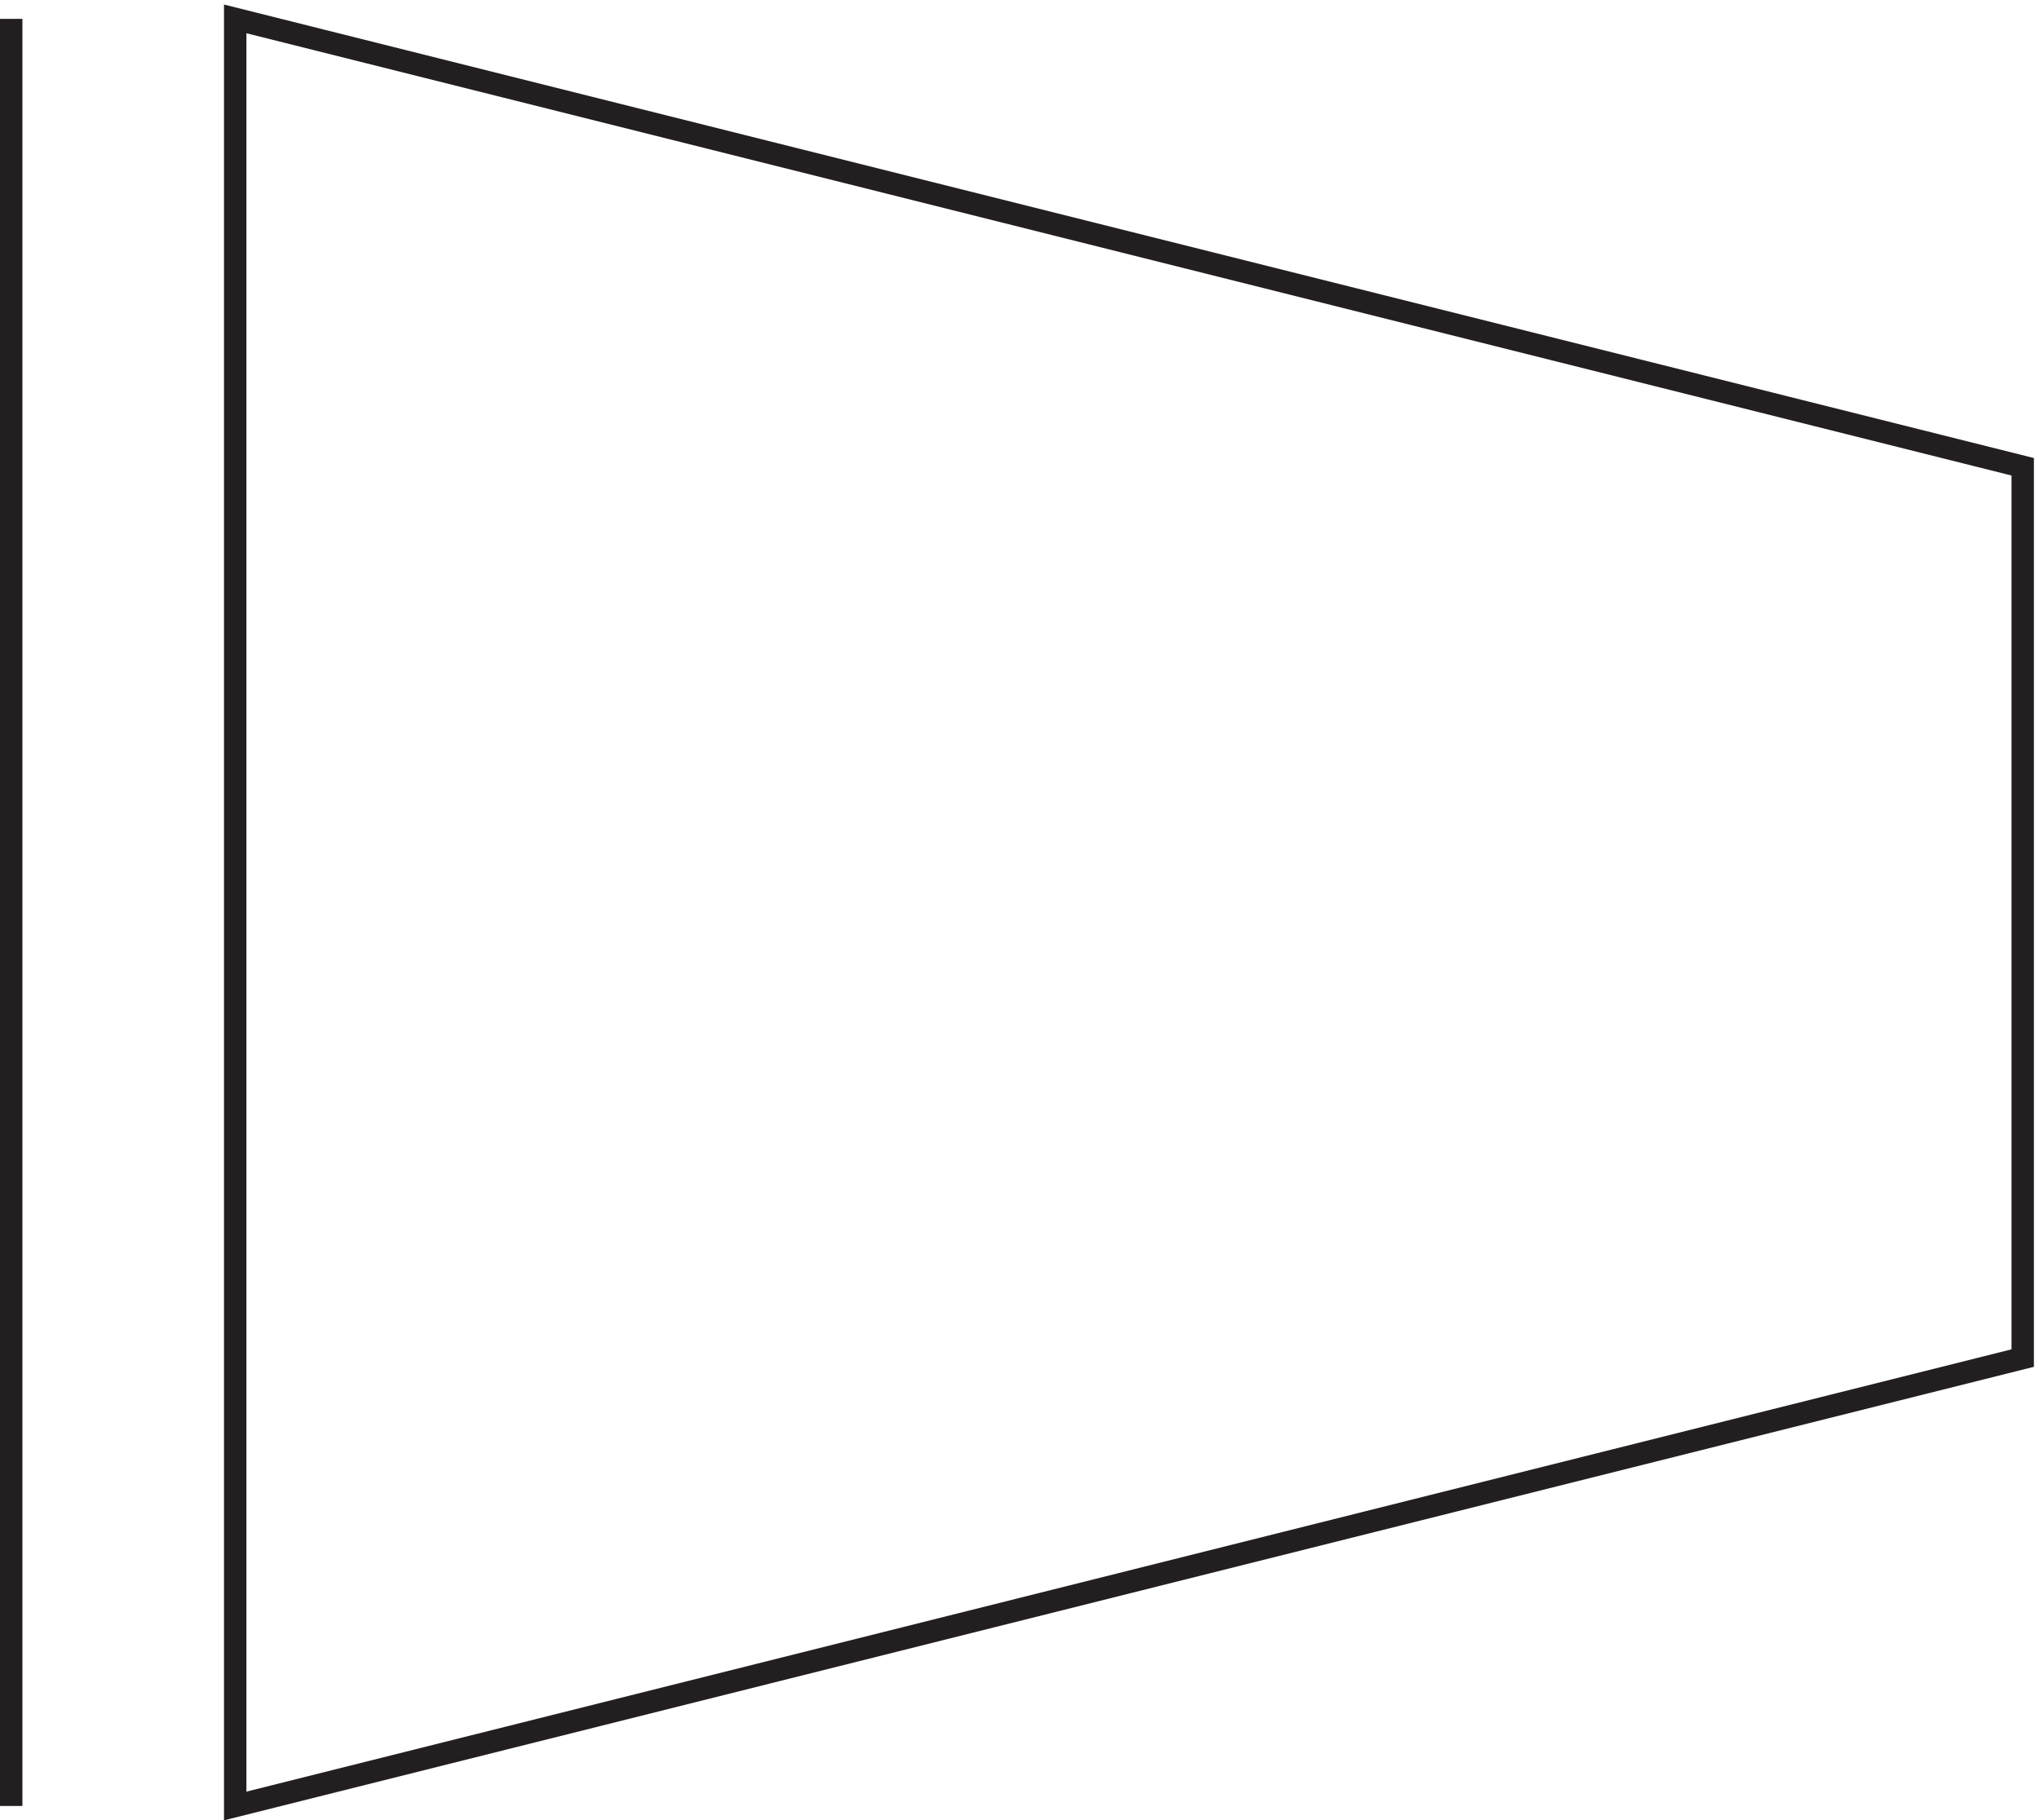
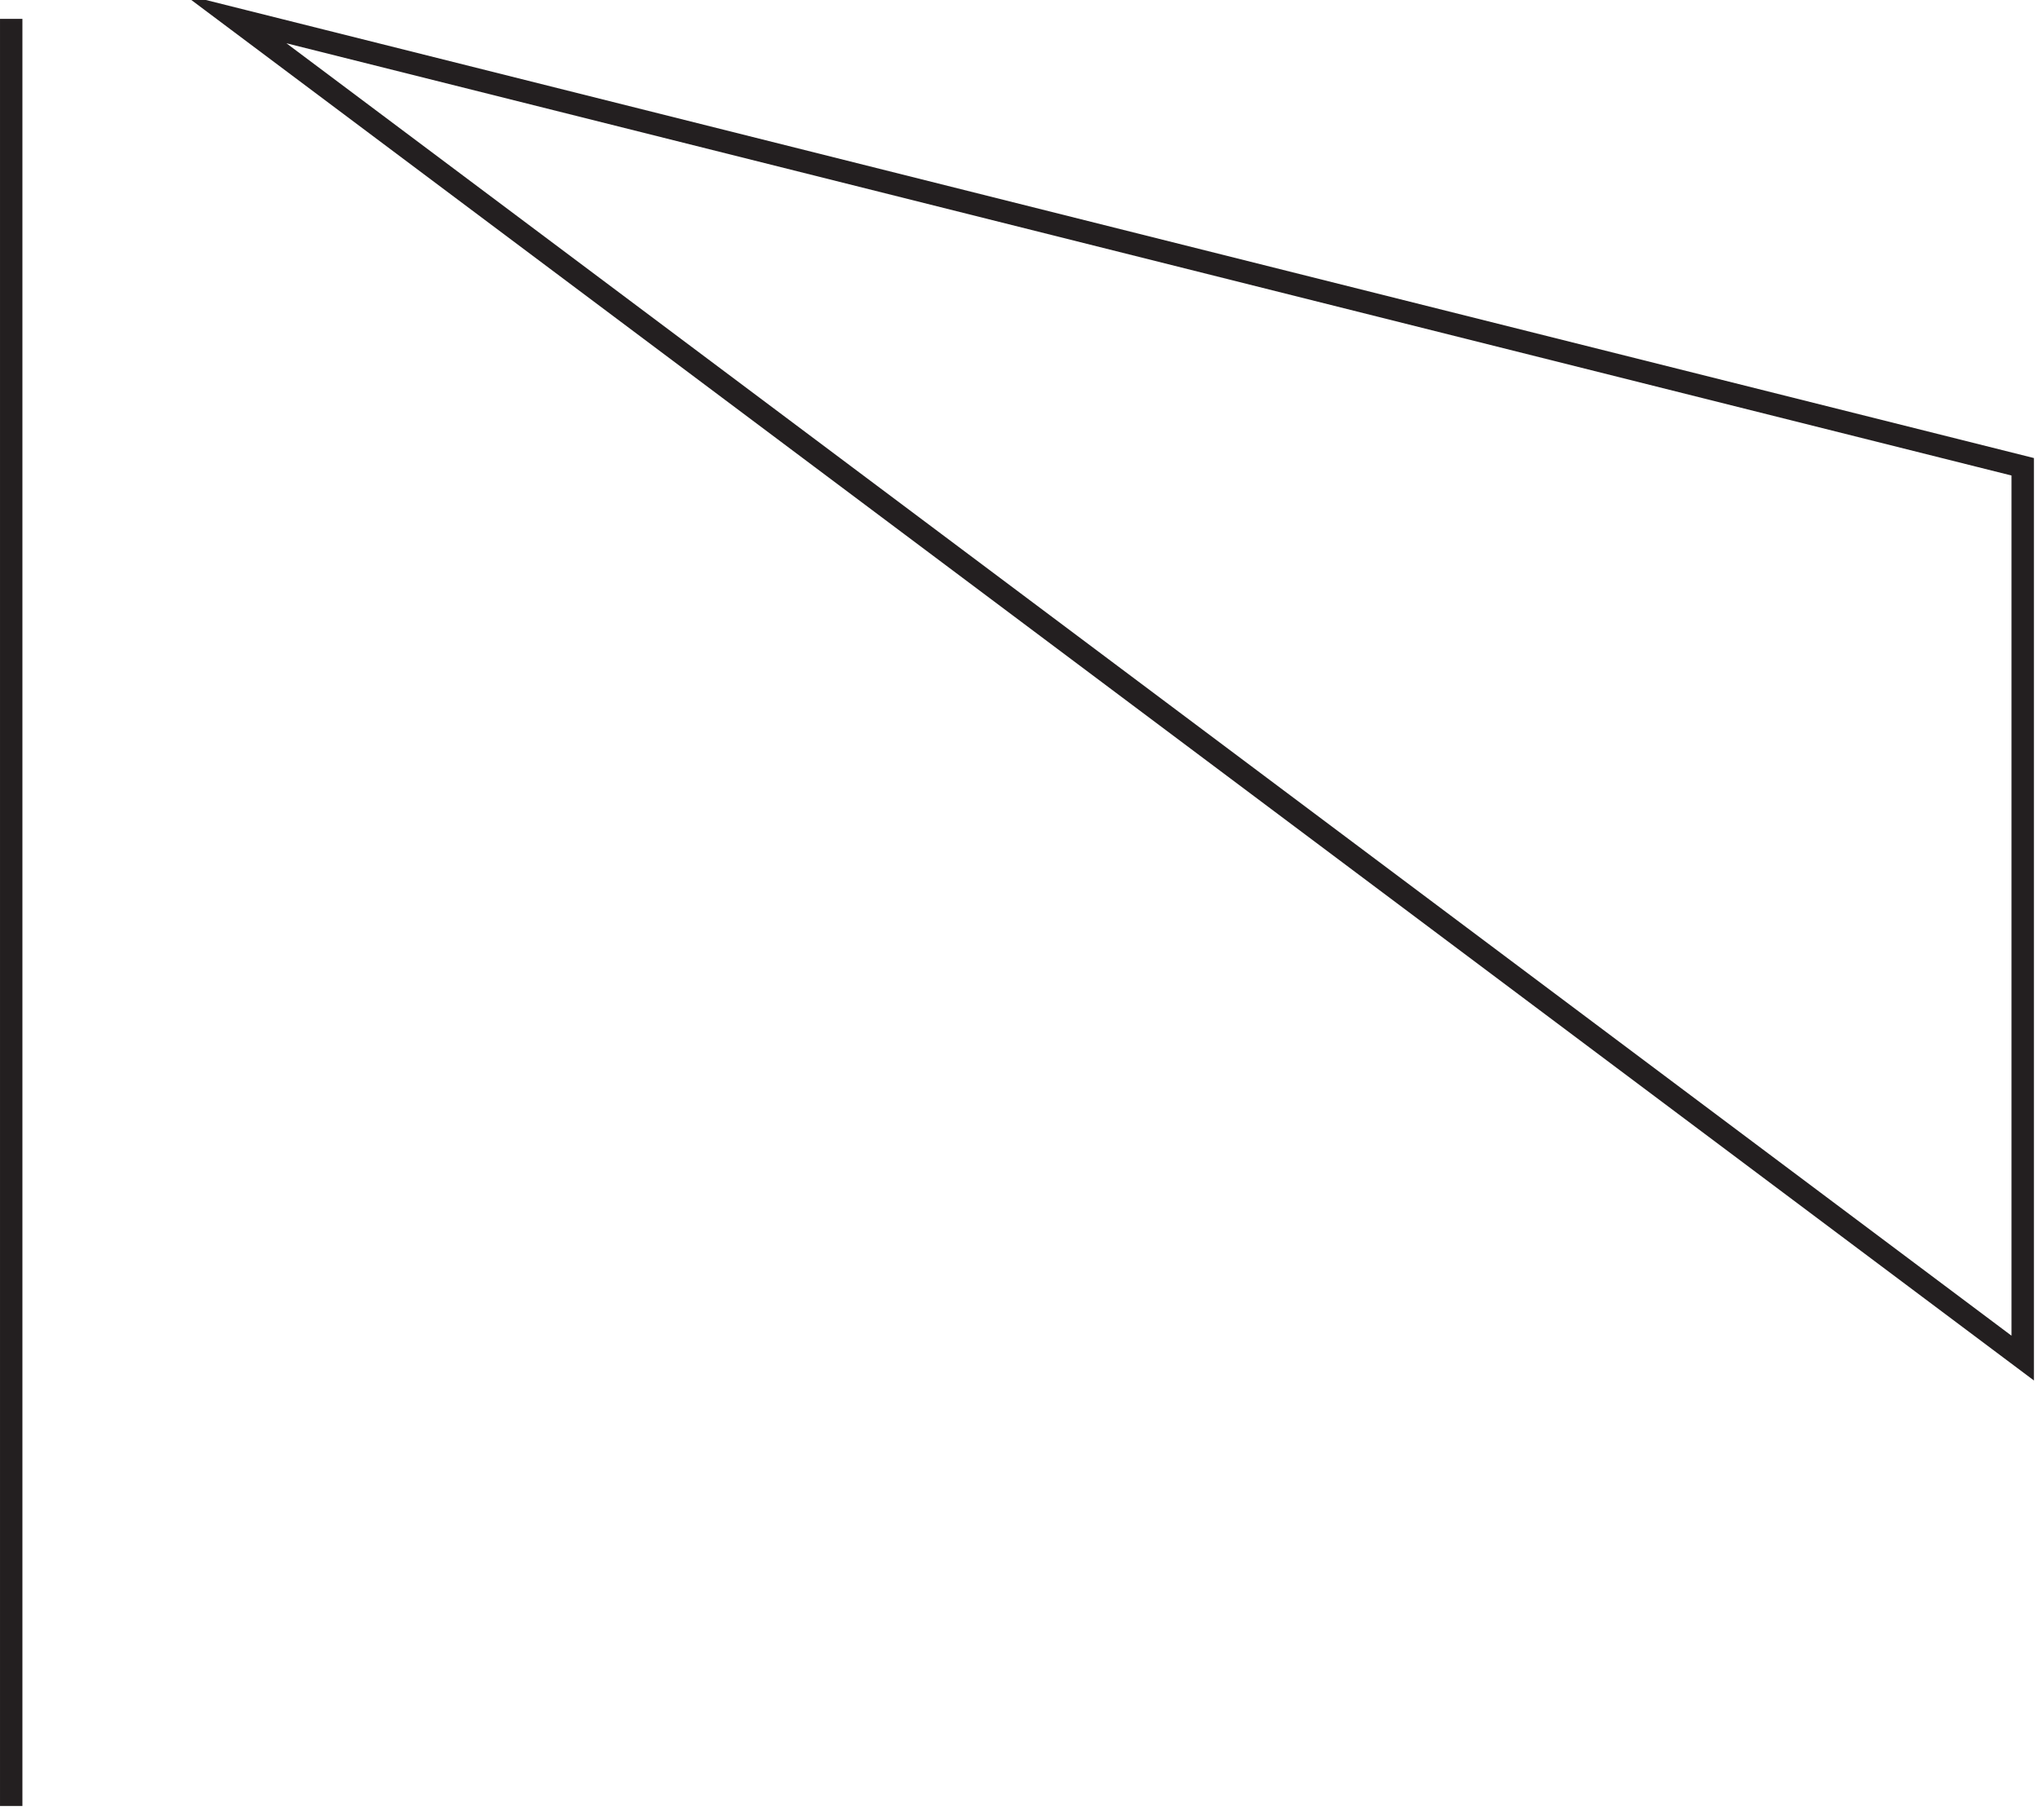
<svg xmlns="http://www.w3.org/2000/svg" xml:space="preserve" width="90.8" height="81.082">
-   <path d="M676.832 153.168v298.5l-598.5 150V3.168Zm-673.5 448.5V3.168" style="fill:none;stroke:#231f20;stroke-width:7.5;stroke-linecap:butt;stroke-linejoin:miter;stroke-miterlimit:10;stroke-dasharray:none;stroke-opacity:1" transform="matrix(.133 0 0 -.133 .056 80.863)" />
+   <path d="M676.832 153.168v298.5l-598.5 150Zm-673.5 448.5V3.168" style="fill:none;stroke:#231f20;stroke-width:7.5;stroke-linecap:butt;stroke-linejoin:miter;stroke-miterlimit:10;stroke-dasharray:none;stroke-opacity:1" transform="matrix(.133 0 0 -.133 .056 80.863)" />
</svg>